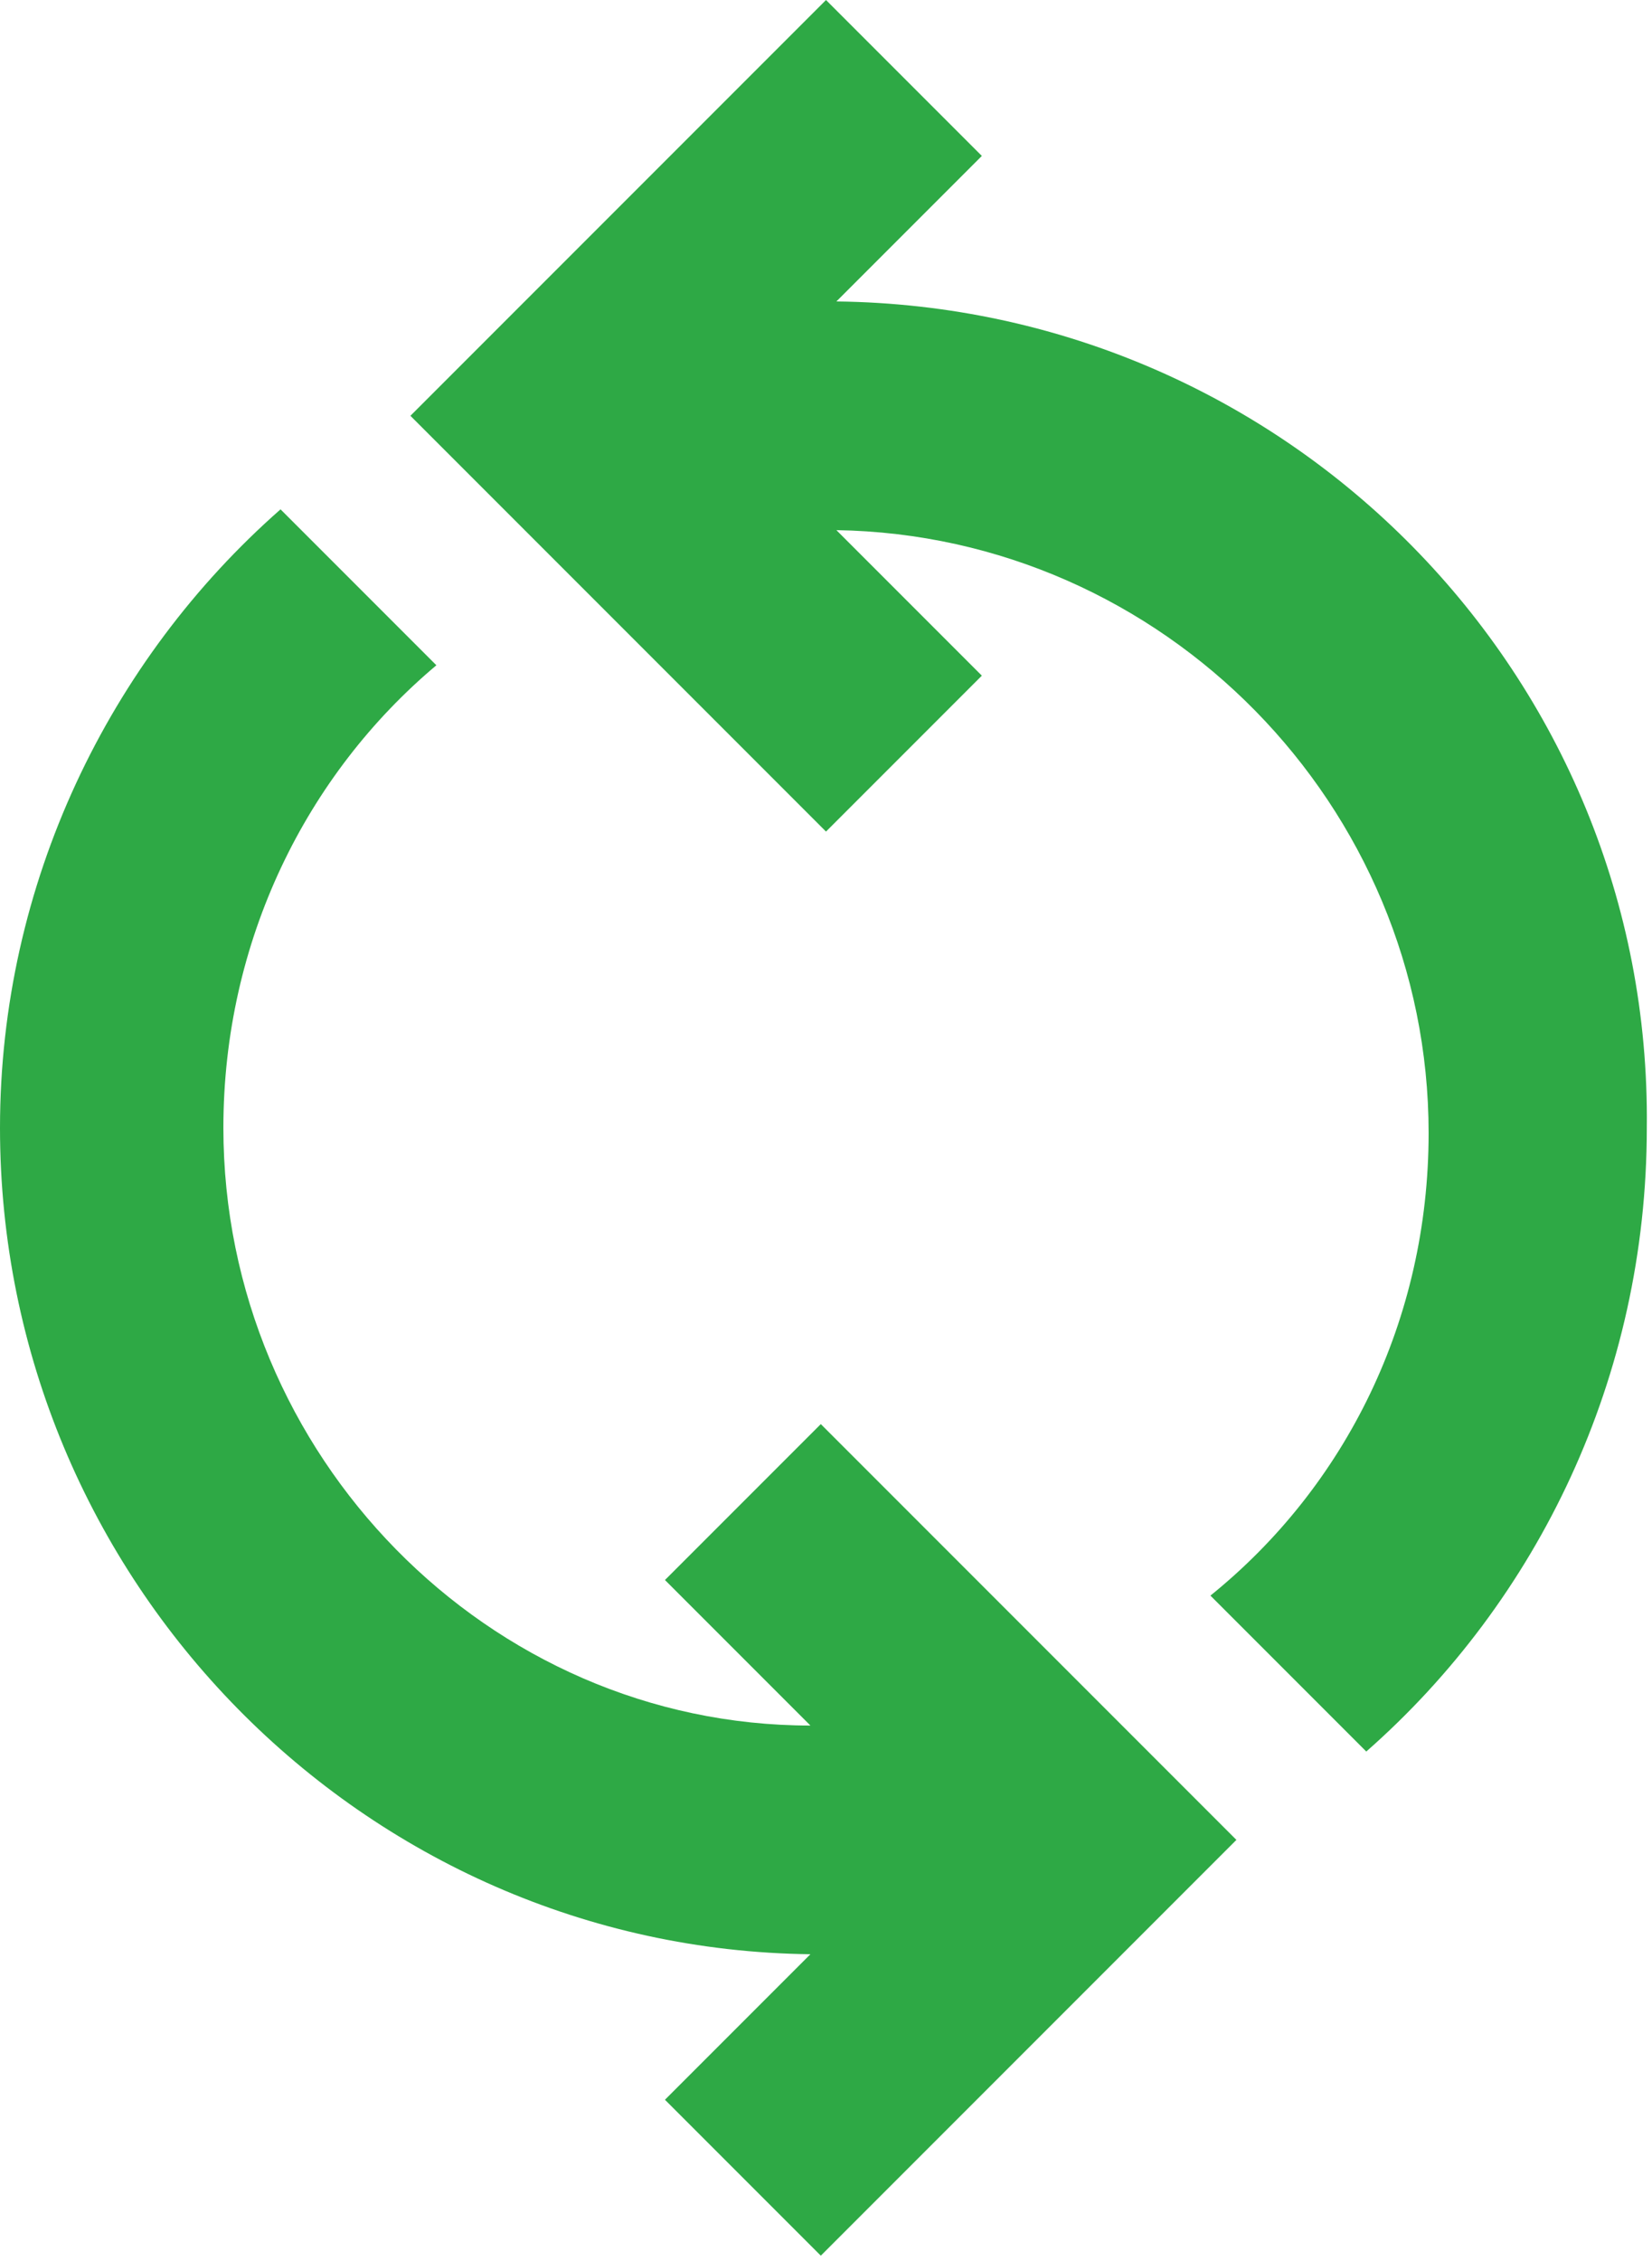
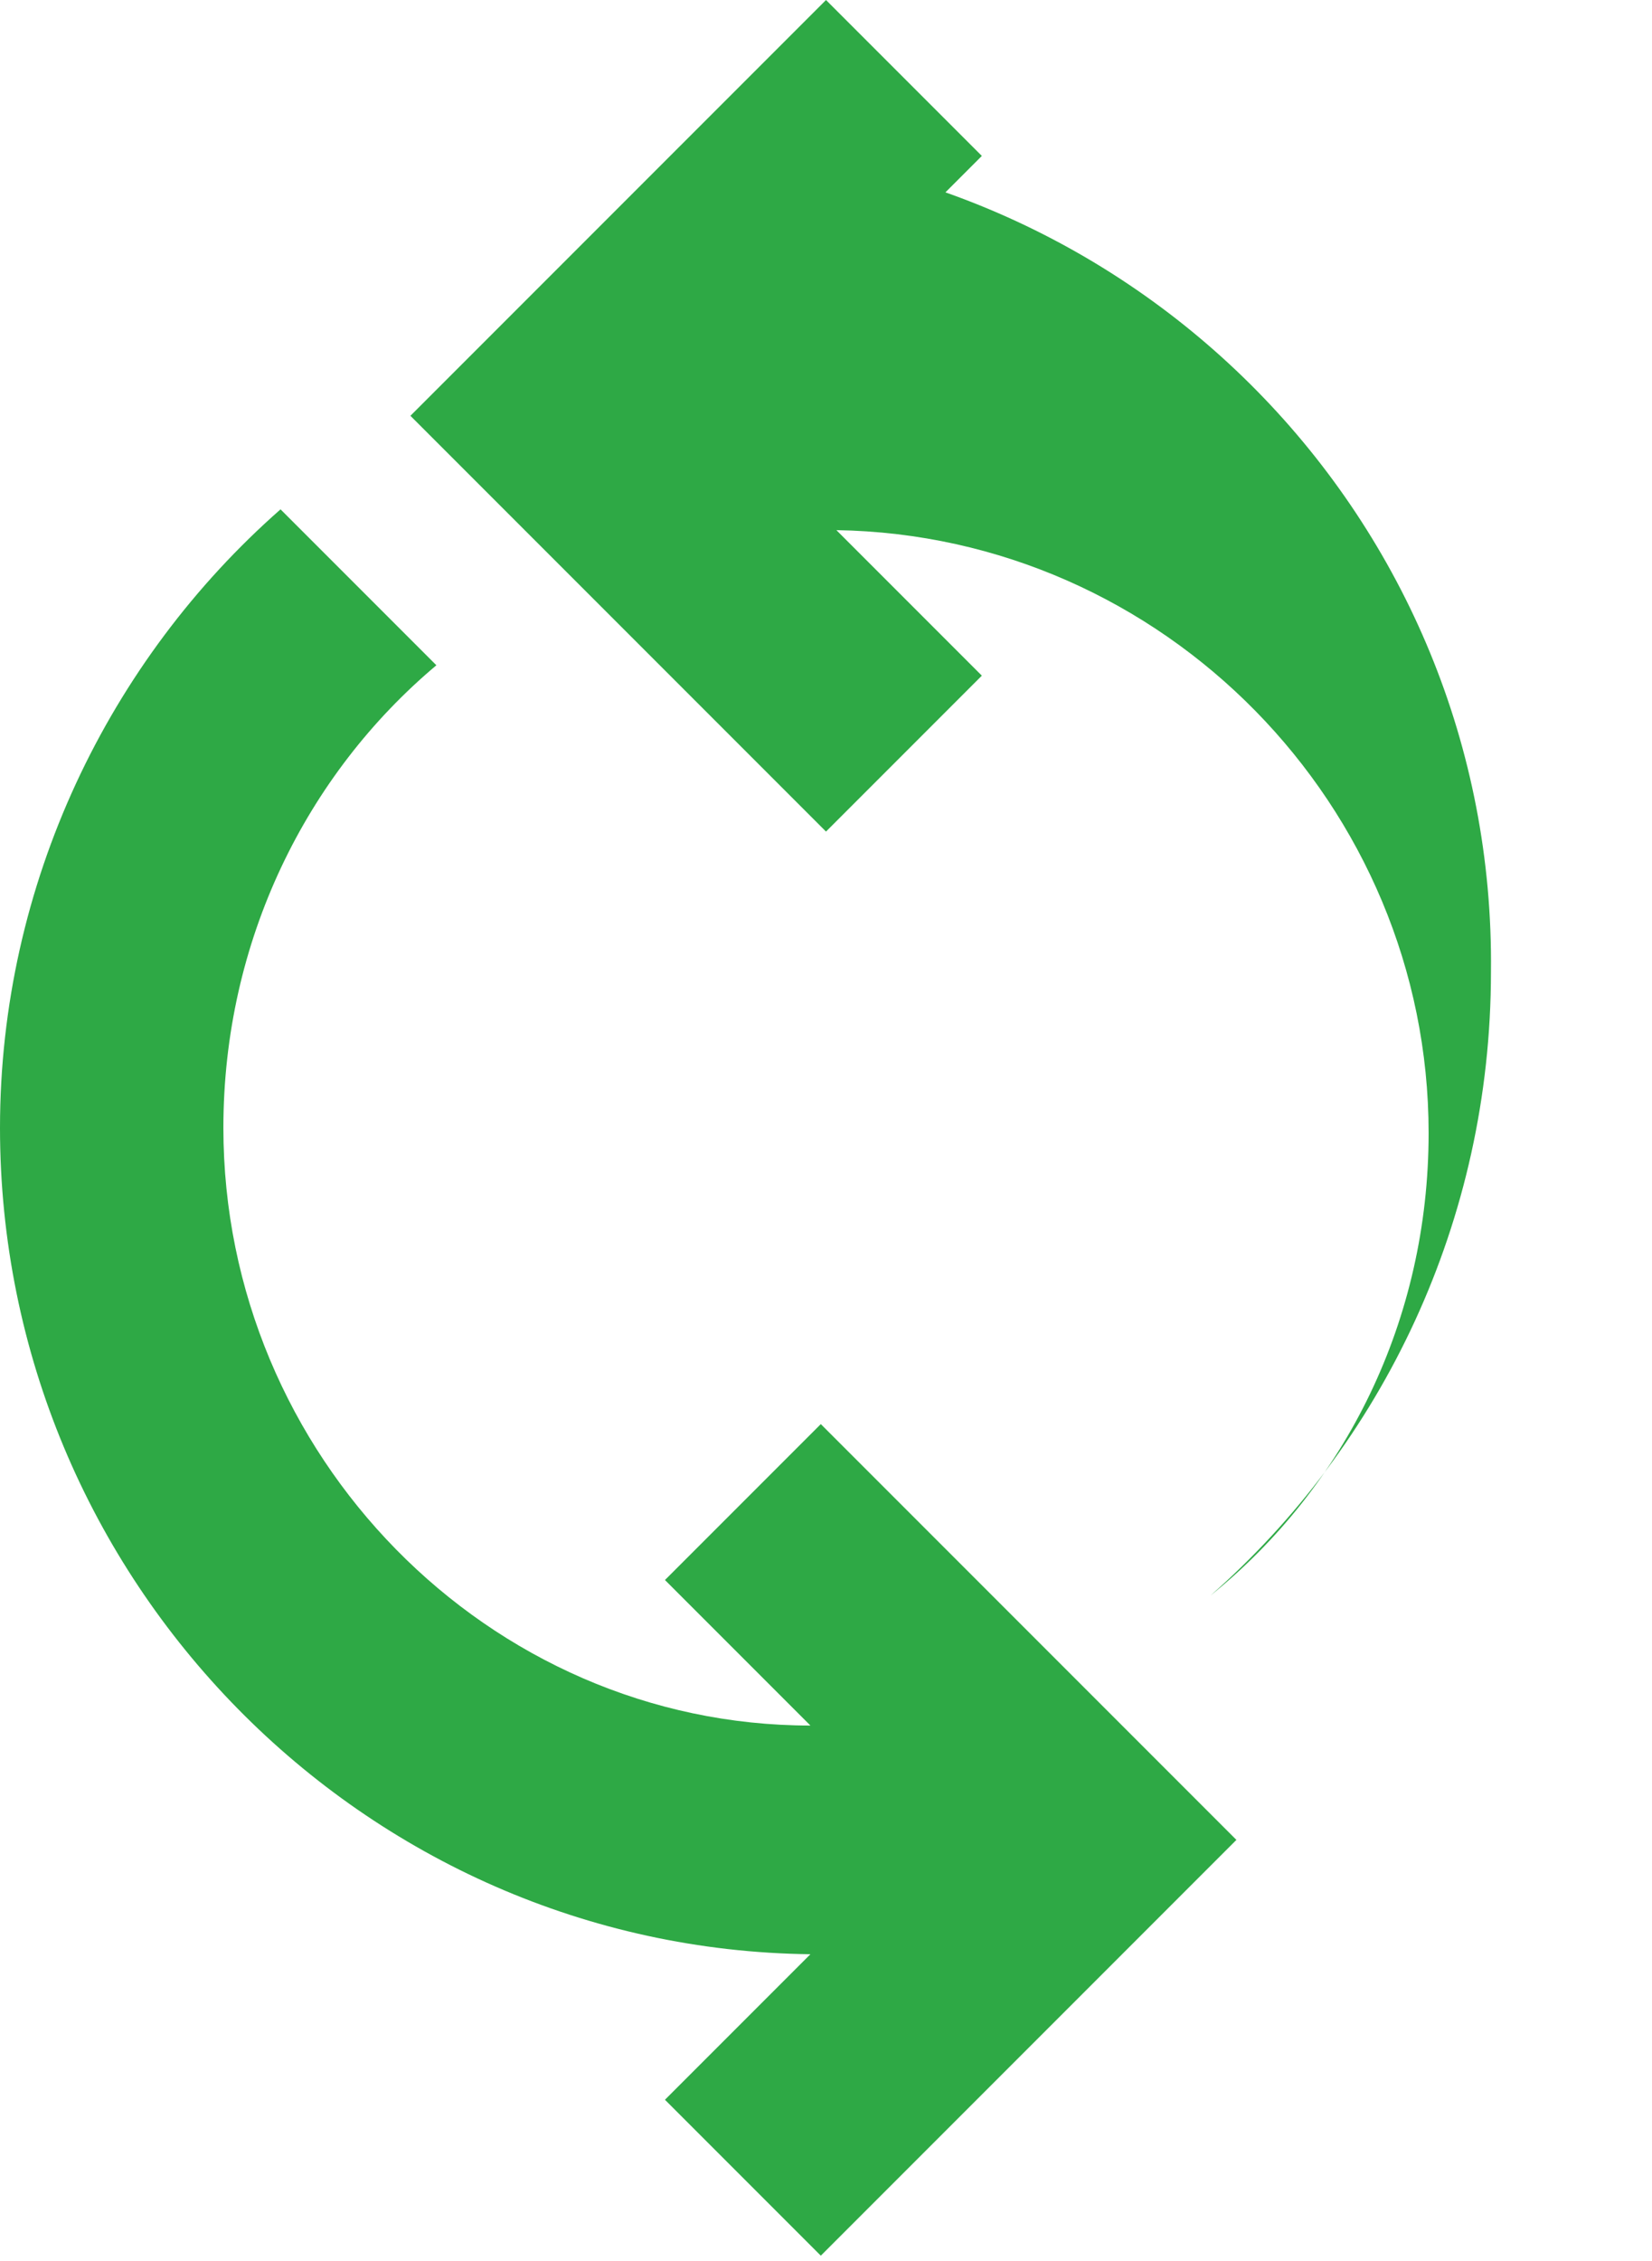
<svg xmlns="http://www.w3.org/2000/svg" enable-background="new 0 0 31.8 43.5" viewBox="0 0 31.8 43.5">
  <path d="m26.4 33.7-3-3" fill="#27a953" />
  <g fill="#2ea945">
    <path d="m0 21.7c0 8.7 7 15.8 15.6 15.9l-2.8 2.8 3 3 8-8-8-8-3 3 2.8 2.8c-6.2 0-11.3-5.2-11.3-11.5 0-3.6 1.6-6.8 4.1-8.9l-3-3c-3.3 2.9-5.4 7.2-5.4 11.9z" />
-     <path d="m5.4 9.8 3 3" />
-     <path d="m16.1 5.8 2.8-2.8-3-3-8 8 8 8 3-3-2.8-2.8c6.3.1 11.4 5.3 11.4 11.6 0 3.6-1.6 6.8-4.2 8.9l3 3c3.3-2.9 5.4-7.2 5.4-12 .1-8.7-6.9-15.8-15.6-15.9z" />
+     <path d="m16.1 5.8 2.8-2.8-3-3-8 8 8 8 3-3-2.8-2.8c6.3.1 11.4 5.3 11.4 11.6 0 3.6-1.6 6.8-4.2 8.9c3.3-2.9 5.4-7.2 5.4-12 .1-8.7-6.9-15.8-15.6-15.9z" />
  </g>
</svg>